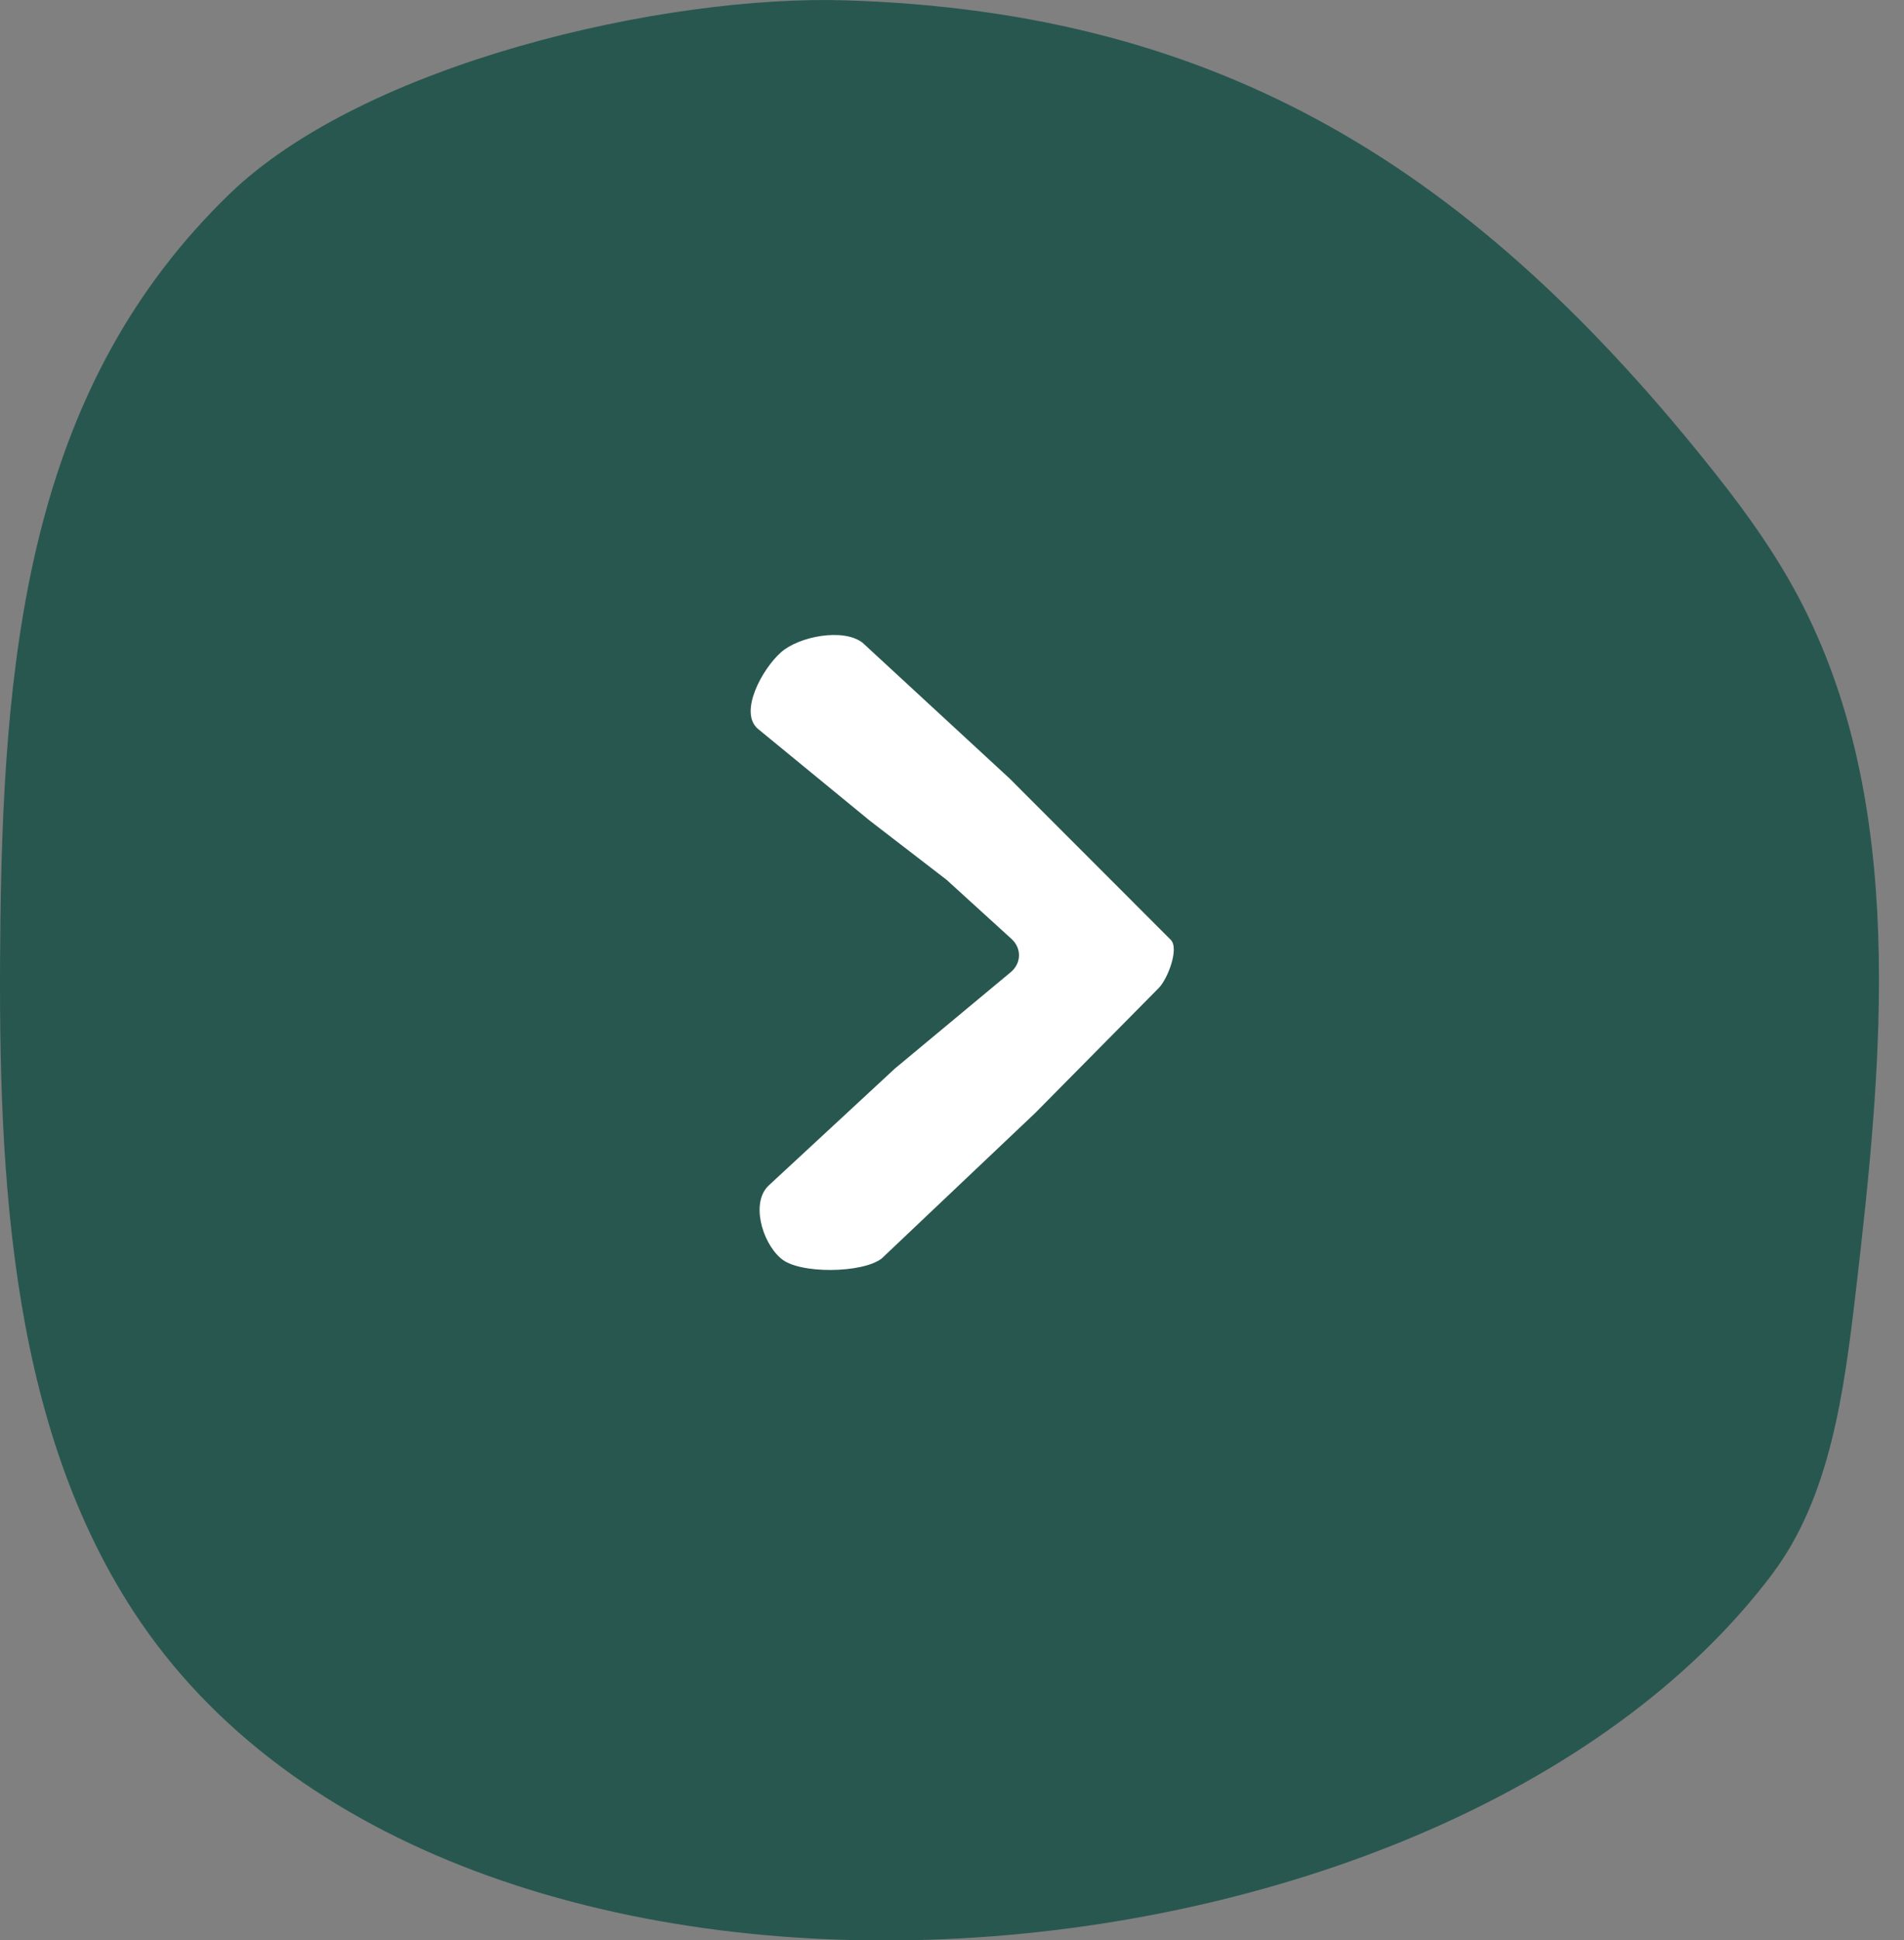
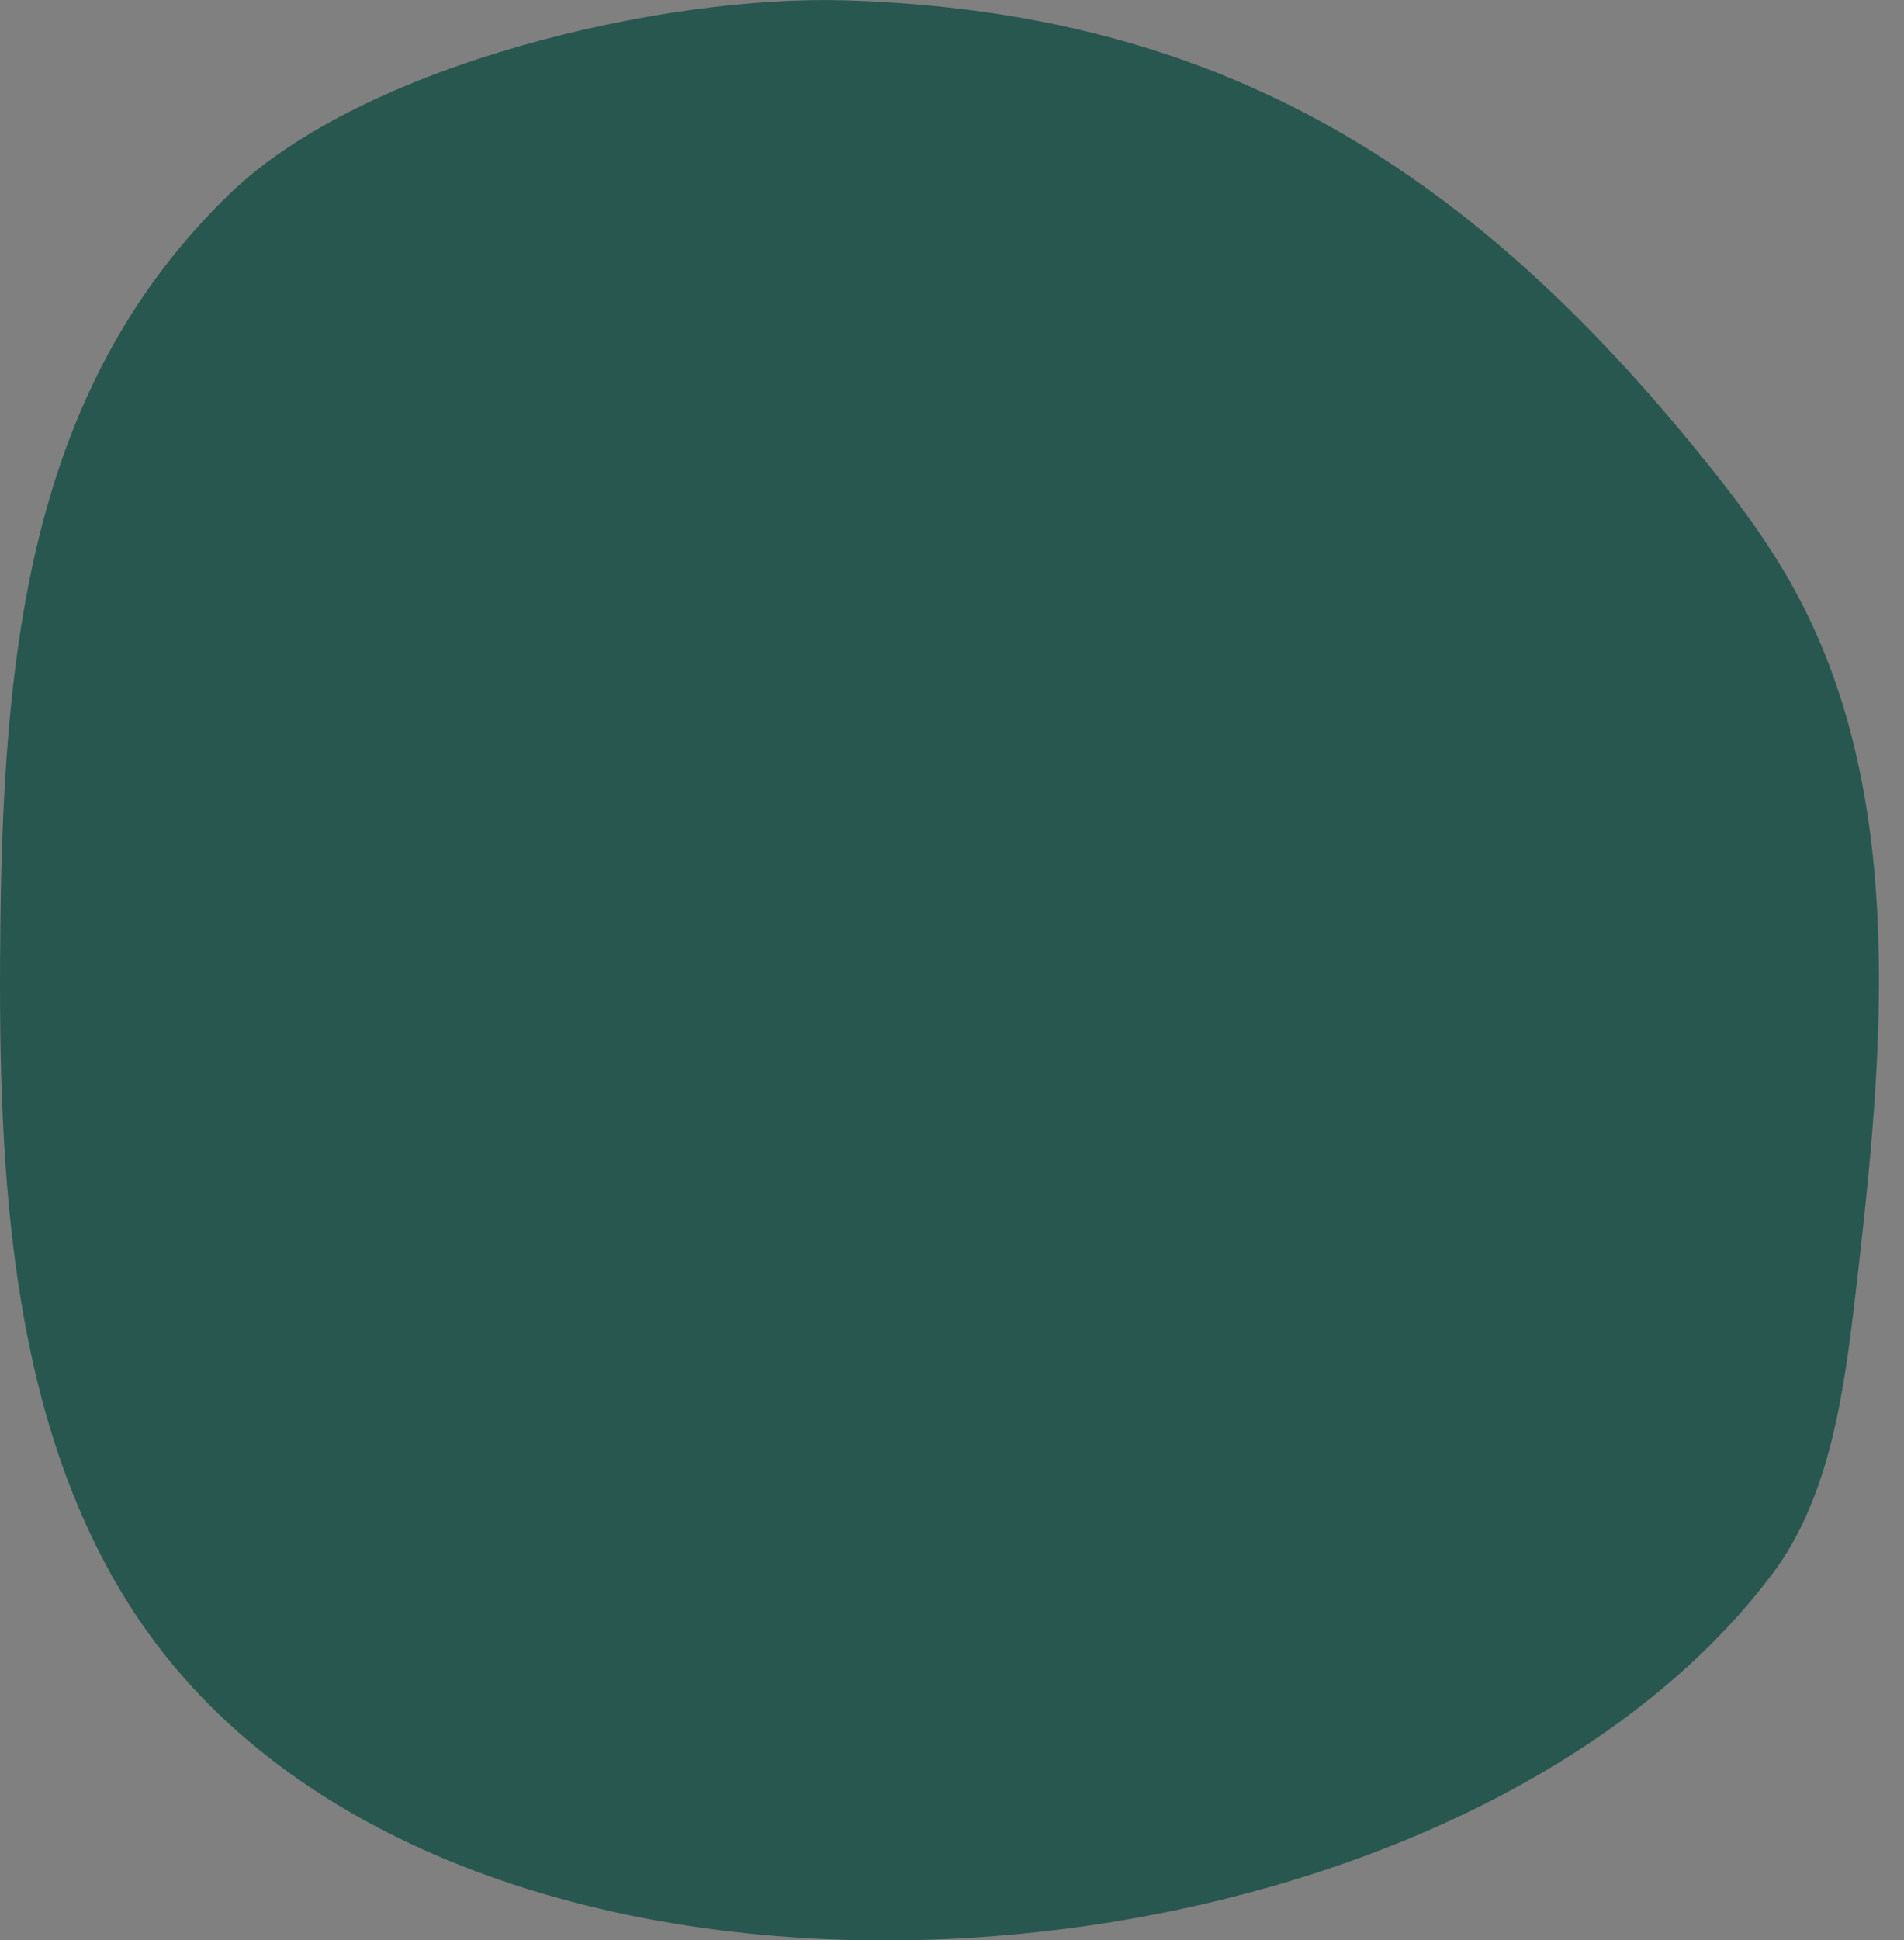
<svg xmlns="http://www.w3.org/2000/svg" width="54" height="55" viewBox="0 0 54 55" fill="none">
  <rect x="0" y="0" width="54" height="55" fill="#808080" stroke="none" />
  <path d="M50.259 44.625C51.908 42.438 52.297 39.469 52.627 36.664C53.408 29.986 54.097 22.758 51.007 16.925C50.361 15.705 49.566 14.586 48.723 13.518C41.809 4.756 34.613 0.344 23.997 0.01C18.851 -0.154 10.345 1.786 6.499 5.508C0.993 10.843 0.116 17.981 0.013 25.994C-0.071 32.811 0.156 40.107 3.781 45.673C12.682 59.348 40.834 57.137 50.263 44.621L50.259 44.625Z" fill="#285750" />
-   <path d="M25.008 35.673C24.472 36.095 22.655 36.123 22.149 35.673L22.128 35.655C21.6 35.186 21.288 34.061 21.816 33.592L25.381 30.29L28.682 27.545C28.973 27.287 28.973 26.869 28.682 26.611L26.845 24.939L24.67 23.265L21.487 20.654C20.954 20.18 21.615 18.966 22.149 18.492C22.661 18.037 23.924 17.796 24.466 18.222L28.63 22.065L33.203 26.64C33.453 26.89 33.112 27.759 32.862 28.009L29.359 31.551L25.008 35.673Z" fill="white" />
</svg>